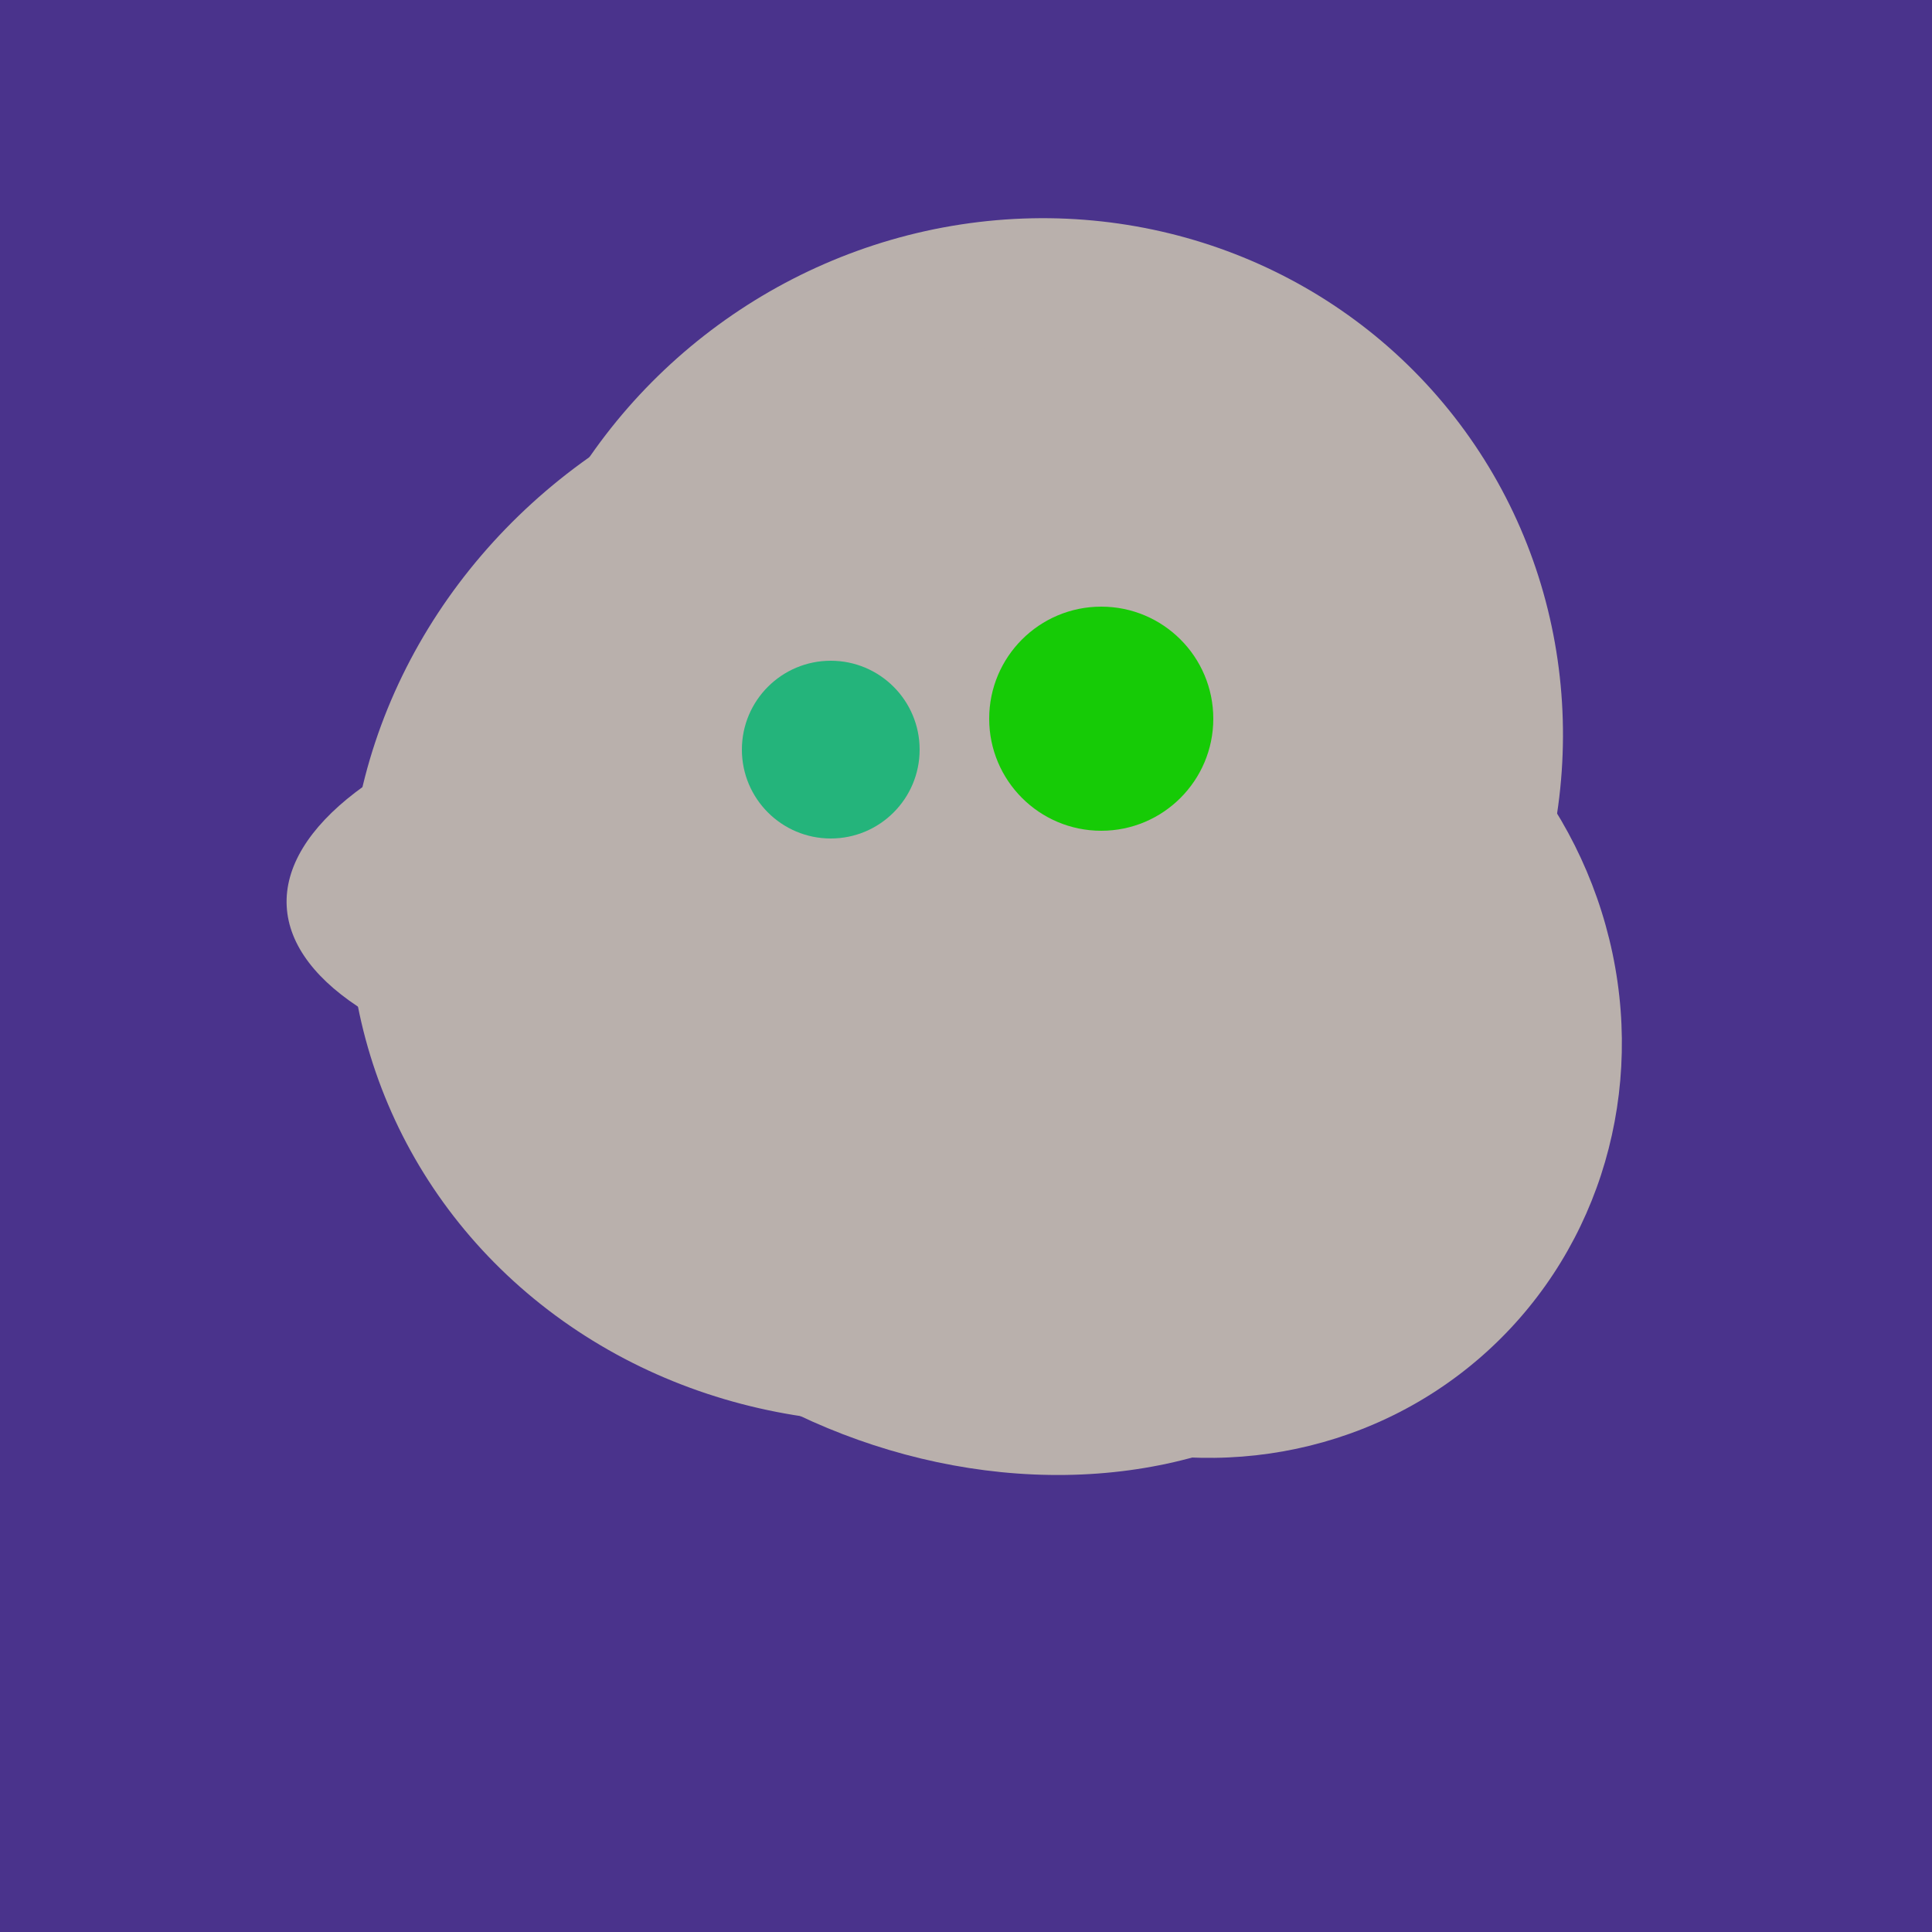
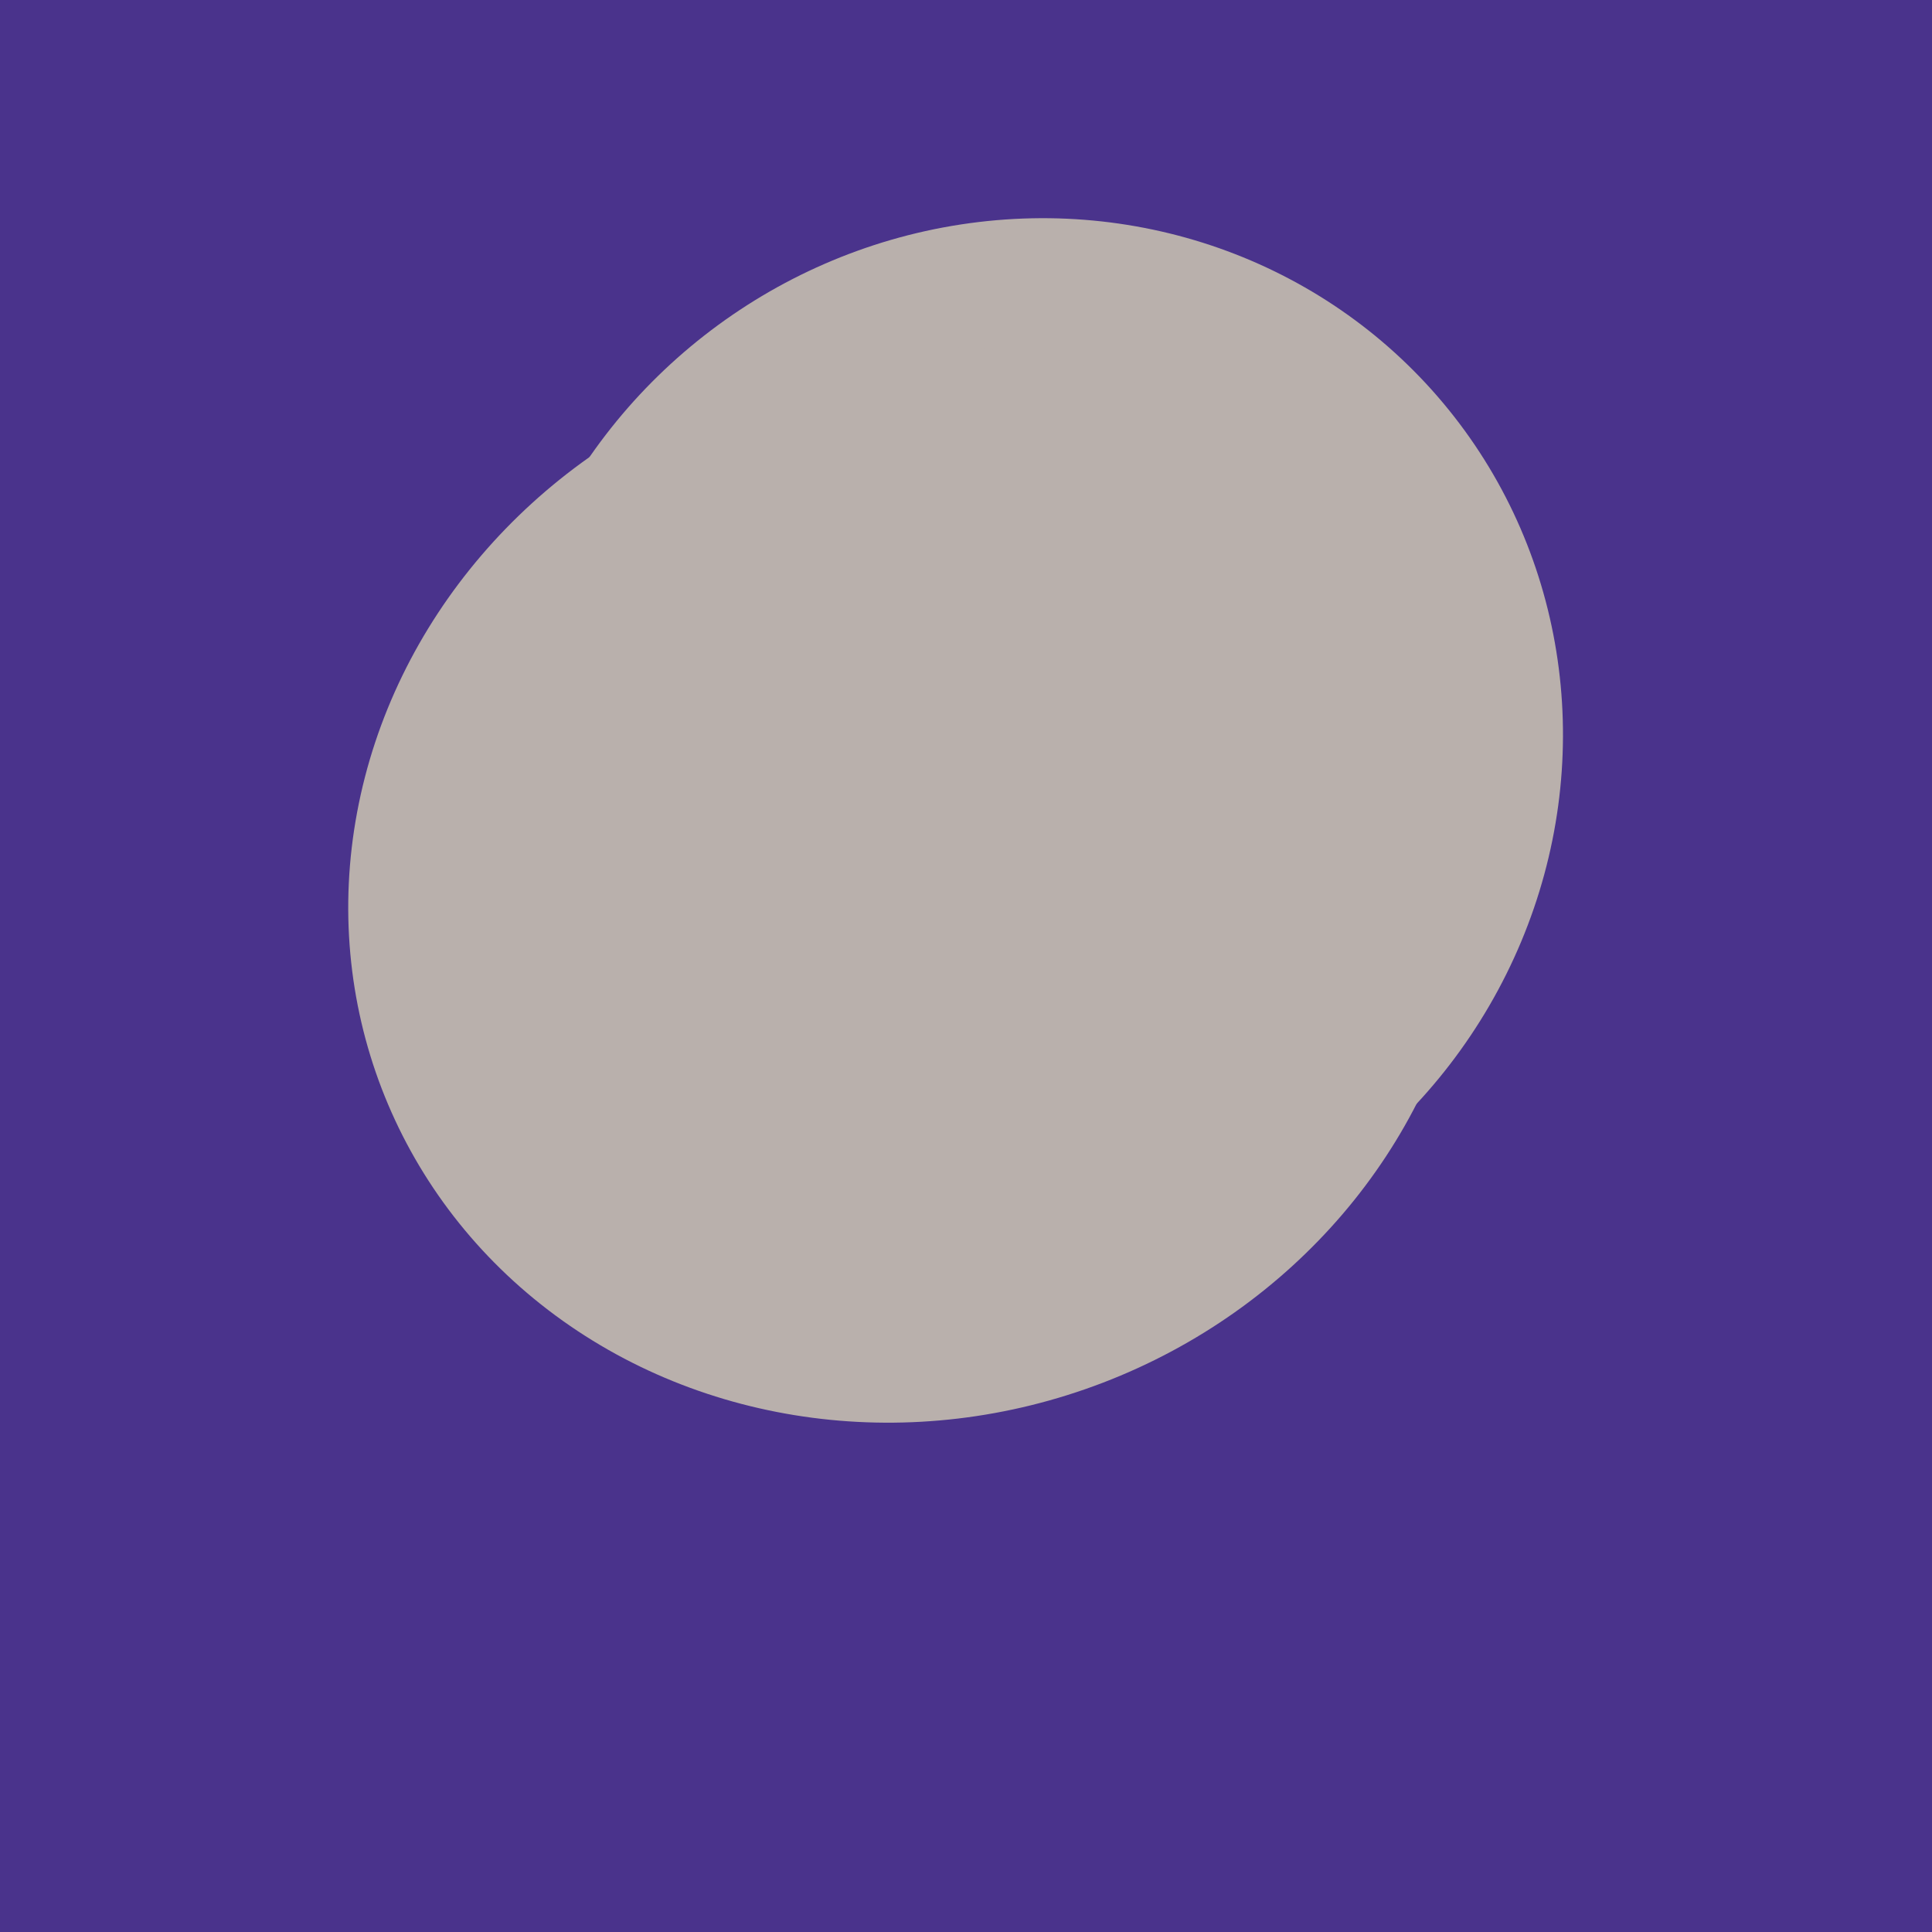
<svg xmlns="http://www.w3.org/2000/svg" width="500" height="500">
  <rect width="500" height="500" fill="#4a338c" />
  <ellipse cx="266" cy="194" rx="140" ry="136" transform="rotate(142, 266, 194)" fill="rgb(185,176,172)" />
-   <ellipse cx="253" cy="272" rx="131" ry="105" transform="rotate(204, 253, 272)" fill="rgb(185,176,172)" />
  <ellipse cx="236" cy="229" rx="138" ry="147" transform="rotate(69, 236, 229)" fill="rgb(185,176,172)" />
-   <ellipse cx="309" cy="266" rx="113" ry="109" transform="rotate(49, 309, 266)" fill="rgb(185,176,172)" />
-   <ellipse cx="218" cy="227" rx="144" ry="57" transform="rotate(177, 218, 227)" fill="rgb(185,176,172)" />
-   <circle cx="215" cy="194" r="23" fill="rgb(36,180,123)" />
-   <circle cx="285" cy="186" r="29" fill="rgb(22,203,6)" />
</svg>